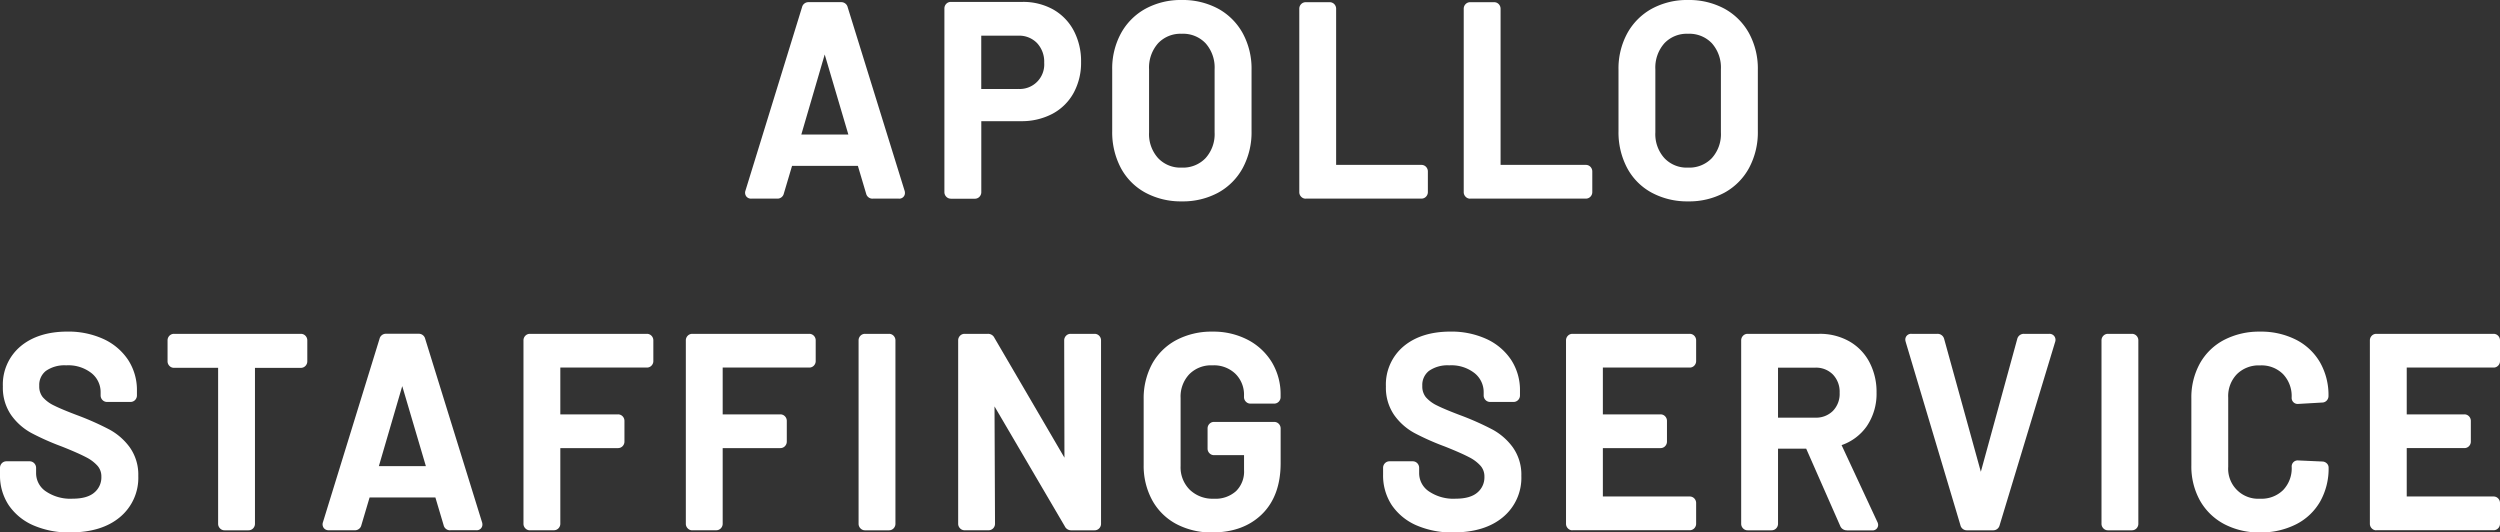
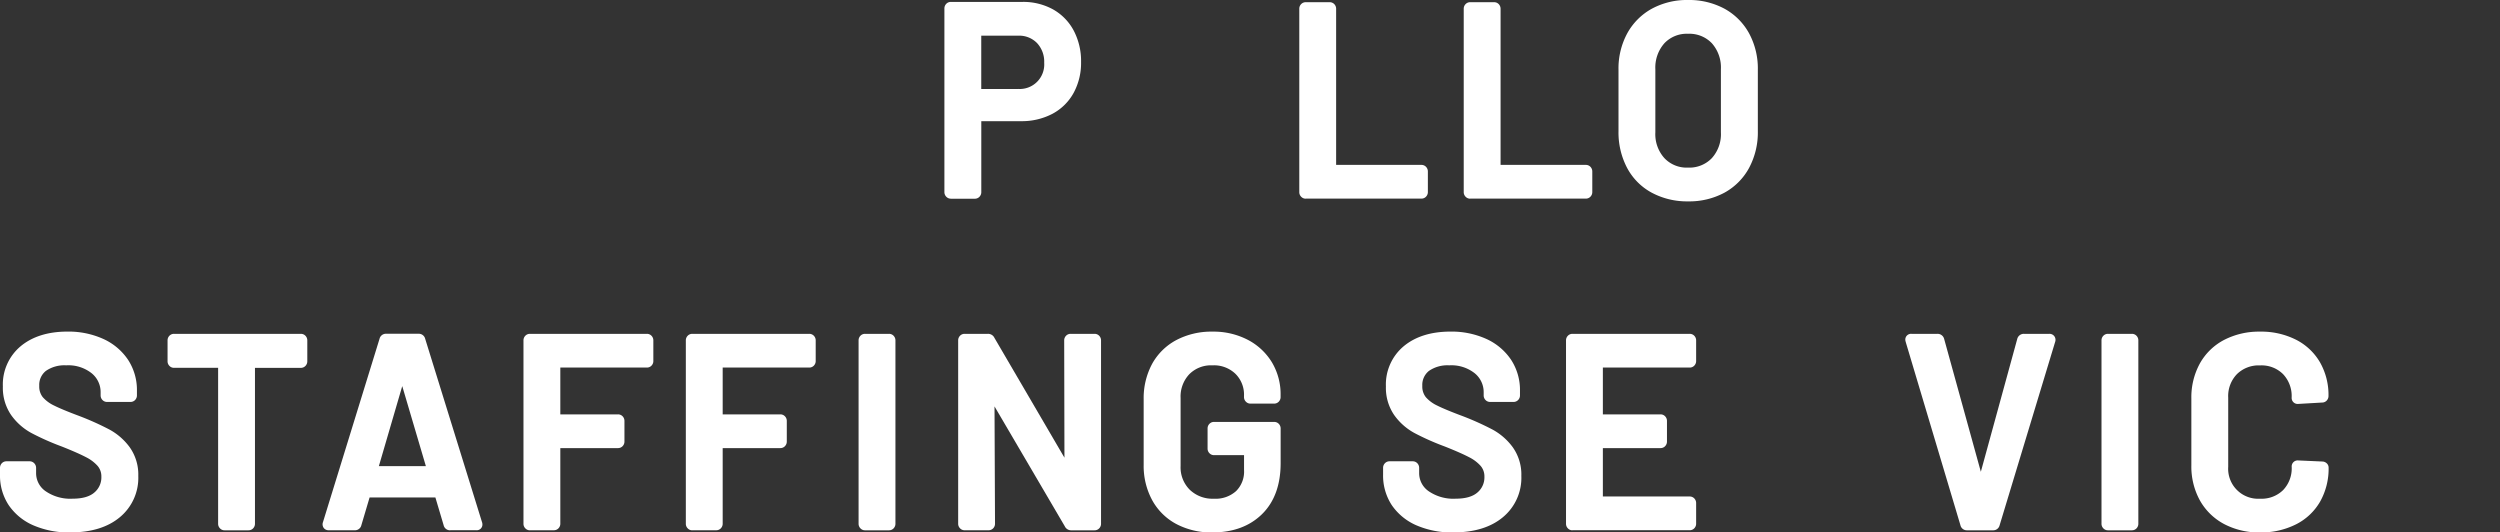
<svg xmlns="http://www.w3.org/2000/svg" width="610.616" height="130.052" viewBox="0 0 610.616 130.052">
  <rect x="0" y="0" width="610.616" height="130.052" fill="#333333" stroke="none" />
  <g id="logo" transform="translate(168.991 0)">
    <g id="Group_36543" data-name="Group 36543" transform="translate(0.009 -0.01)">
      <g id="Group_36549" data-name="Group 36549" transform="translate(13)">
-         <path id="Path_137266" data-name="Path 137266" d="M31.152,48.517a1.6,1.6,0,0,1-1.6-1.248L27.54,40.5H11.466L9.457,47.269a1.587,1.587,0,0,1-1.6,1.238H1.5a1.452,1.452,0,0,1-1.2-.528,1.515,1.515,0,0,1-.213-1.431L13.9,1.758A1.6,1.6,0,0,1,15.5.52h7.956a1.6,1.6,0,0,1,1.6,1.248L38.925,46.487a1.667,1.667,0,0,1,.112.609,1.371,1.371,0,0,1-1.512,1.41H31.162ZM25.216,32.849,19.442,13.3,13.729,32.849h11.5Z" transform="translate(-0.009 0.018)" fill="#fff" />
        <path id="Path_137267" data-name="Path 137267" d="M49.543,48.518a1.5,1.5,0,0,1-1.126-.487A1.579,1.579,0,0,1,47.97,46.9V2.063A1.6,1.6,0,0,1,48.416.937,1.526,1.526,0,0,1,49.543.46h17.5a15.012,15.012,0,0,1,7.458,1.827,12.806,12.806,0,0,1,5.064,5.2,15.968,15.968,0,0,1,1.786,7.641,15.335,15.335,0,0,1-1.816,7.55,12.7,12.7,0,0,1-5.2,5.124,16.033,16.033,0,0,1-7.671,1.786H56.981V46.925a1.6,1.6,0,0,1-.446,1.126,1.526,1.526,0,0,1-1.126.477H49.553Zm16.418-26.8a5.991,5.991,0,0,0,6.383-6.4,6.64,6.64,0,0,0-1.745-4.8A6.062,6.062,0,0,0,65.961,8.71H56.971V21.729h8.991Z" transform="translate(0.697 0.017)" fill="#fff" />
-         <path id="Path_137268" data-name="Path 137268" d="M105.336,49.184a18.182,18.182,0,0,1-8.859-2.121,14.789,14.789,0,0,1-6.017-6.058,18.629,18.629,0,0,1-2.1-8.93v-15.1A17.973,17.973,0,0,1,90.5,8.138a15.126,15.126,0,0,1,6.017-6.017A18.007,18.007,0,0,1,105.347,0a18.247,18.247,0,0,1,8.889,2.121,15.19,15.19,0,0,1,6.017,6.017,18,18,0,0,1,2.141,8.838v15.1a18.343,18.343,0,0,1-2.141,8.94,15.074,15.074,0,0,1-6.017,6.048,18.136,18.136,0,0,1-8.889,2.121Zm0-40.934a7.5,7.5,0,0,0-5.774,2.324,8.938,8.938,0,0,0-2.2,6.332V32.34a8.729,8.729,0,0,0,2.2,6.271,7.466,7.466,0,0,0,5.774,2.324,7.6,7.6,0,0,0,5.835-2.324,8.729,8.729,0,0,0,2.2-6.271V16.905a8.9,8.9,0,0,0-2.2-6.332,7.555,7.555,0,0,0-5.835-2.324Z" transform="translate(1.292 0.01)" fill="#fff" />
        <path id="Path_137269" data-name="Path 137269" d="M134.963,48.517a1.5,1.5,0,0,1-1.126-.487,1.562,1.562,0,0,1-.446-1.126V2.133a1.579,1.579,0,0,1,.446-1.126A1.526,1.526,0,0,1,134.963.53h5.855a1.526,1.526,0,0,1,1.126.477,1.614,1.614,0,0,1,.446,1.126V40.267h20.833a1.526,1.526,0,0,1,1.126.477,1.614,1.614,0,0,1,.446,1.126V46.9a1.6,1.6,0,0,1-.446,1.126,1.526,1.526,0,0,1-1.126.477h-28.26Z" transform="translate(1.956 0.018)" fill="#fff" />
        <path id="Path_137270" data-name="Path 137270" d="M174.543,48.517a1.5,1.5,0,0,1-1.126-.487,1.562,1.562,0,0,1-.446-1.126V2.133a1.579,1.579,0,0,1,.446-1.126A1.526,1.526,0,0,1,174.543.53H180.4a1.526,1.526,0,0,1,1.126.477,1.614,1.614,0,0,1,.446,1.126V40.267H202.8a1.526,1.526,0,0,1,1.126.477,1.614,1.614,0,0,1,.447,1.126V46.9a1.6,1.6,0,0,1-.447,1.126,1.526,1.526,0,0,1-1.126.477h-28.26Z" transform="translate(2.539 0.018)" fill="#fff" />
        <path id="Path_137271" data-name="Path 137271" d="M227.2,49.184a18.211,18.211,0,0,1-8.859-2.121,14.729,14.729,0,0,1-6.017-6.058,18.6,18.6,0,0,1-2.1-8.93v-15.1a17.973,17.973,0,0,1,2.141-8.838,15.189,15.189,0,0,1,6.017-6.017A18.007,18.007,0,0,1,227.207,0,18.246,18.246,0,0,1,236.1,2.121a15.19,15.19,0,0,1,6.017,6.017,18.028,18.028,0,0,1,2.141,8.838v15.1a18.343,18.343,0,0,1-2.141,8.94,15.075,15.075,0,0,1-6.017,6.048,18.136,18.136,0,0,1-8.889,2.121Zm0-40.934a7.5,7.5,0,0,0-5.774,2.324,8.938,8.938,0,0,0-2.2,6.332V32.34a8.729,8.729,0,0,0,2.2,6.271,7.466,7.466,0,0,0,5.774,2.324,7.6,7.6,0,0,0,5.835-2.324,8.729,8.729,0,0,0,2.2-6.271V16.905a8.9,8.9,0,0,0-2.2-6.332A7.57,7.57,0,0,0,227.2,8.25Z" transform="translate(3.088 0.01)" fill="#fff" />
      </g>
      <g id="Group_36548" data-name="Group 36548" transform="translate(-440.036 81)">
        <path id="Path_137272" data-name="Path 137272" d="M284.279,49.052a21.9,21.9,0,0,1-8.99-1.725,14.033,14.033,0,0,1-6.038-4.921,13.133,13.133,0,0,1-2.141-7.479V33.273a1.6,1.6,0,0,1,.447-1.126,1.526,1.526,0,0,1,1.126-.477h5.662a1.543,1.543,0,0,1,1.126.477,1.624,1.624,0,0,1,.457,1.126v1.258a5.35,5.35,0,0,0,2.293,4.424,10.639,10.639,0,0,0,6.636,1.847c2.375,0,4.16-.507,5.317-1.522a4.806,4.806,0,0,0,1.695-3.826,3.929,3.929,0,0,0-.893-2.628,9.377,9.377,0,0,0-2.841-2.151c-1.309-.69-3.308-1.573-5.936-2.618a62.024,62.024,0,0,1-7.408-3.288,14.654,14.654,0,0,1-4.952-4.384,11.73,11.73,0,0,1-2.029-7,12.171,12.171,0,0,1,4.363-9.833c2.851-2.364,6.687-3.562,11.406-3.562a20.58,20.58,0,0,1,8.778,1.8,14.444,14.444,0,0,1,6.027,5.084,13.48,13.48,0,0,1,2.172,7.57v1.126a1.6,1.6,0,0,1-.446,1.126,1.526,1.526,0,0,1-1.126.477H293.26a1.526,1.526,0,0,1-1.126-.477,1.6,1.6,0,0,1-.447-1.126v-.731a5.933,5.933,0,0,0-2.172-4.658,9.159,9.159,0,0,0-6.241-1.948,7.914,7.914,0,0,0-4.942,1.35,4.354,4.354,0,0,0-1.634,3.663,4.17,4.17,0,0,0,.842,2.74,8.451,8.451,0,0,0,2.79,2.07c1.329.67,3.42,1.532,6.22,2.577a68.474,68.474,0,0,1,7.326,3.3,15.02,15.02,0,0,1,4.911,4.3,11.521,11.521,0,0,1,2.1,7.012,12.481,12.481,0,0,1-4.526,10.1c-2.953,2.456-7.022,3.694-12.065,3.694Z" transform="translate(3.926 0.01)" fill="#fff" />
        <path id="Path_137273" data-name="Path 137273" d="M321.362,48.517a1.5,1.5,0,0,1-1.126-.487,1.579,1.579,0,0,1-.446-1.126V8.831H309.013a1.5,1.5,0,0,1-1.126-.487,1.579,1.579,0,0,1-.446-1.126V2.133a1.6,1.6,0,0,1,.446-1.126A1.526,1.526,0,0,1,309.013.53H340a1.526,1.526,0,0,1,1.126.477,1.6,1.6,0,0,1,.447,1.126v5.1a1.6,1.6,0,0,1-.447,1.126A1.526,1.526,0,0,1,340,8.841H328.79V46.913a1.6,1.6,0,0,1-.446,1.126,1.526,1.526,0,0,1-1.126.477h-5.855Z" transform="translate(4.52 0.018)" fill="#fff" />
        <path id="Path_137274" data-name="Path 137274" d="M375.922,48.517a1.6,1.6,0,0,1-1.6-1.248L372.31,40.5H356.237l-2.009,6.768a1.587,1.587,0,0,1-1.6,1.238h-6.362a1.468,1.468,0,0,1-1.2-.528,1.511,1.511,0,0,1-.223-1.431l13.821-44.8a1.6,1.6,0,0,1,1.6-1.238h7.955a1.6,1.6,0,0,1,1.6,1.248l13.861,44.719a1.671,1.671,0,0,1,.112.609,1.371,1.371,0,0,1-1.512,1.41h-6.362ZM369.986,32.85,364.212,13.3,358.5,32.85H370Z" transform="translate(5.07 0.018)" fill="#fff" />
        <path id="Path_137275" data-name="Path 137275" d="M394.683,48.517a1.5,1.5,0,0,1-1.126-.487,1.579,1.579,0,0,1-.447-1.126V2.133a1.6,1.6,0,0,1,.447-1.126A1.526,1.526,0,0,1,394.683.53h28.575a1.526,1.526,0,0,1,1.126.477,1.6,1.6,0,0,1,.447,1.126V7.166a1.579,1.579,0,0,1-.447,1.126,1.51,1.51,0,0,1-1.126.477H402.111V20.2H416.2a1.526,1.526,0,0,1,1.126.477,1.6,1.6,0,0,1,.447,1.126v5.033a1.6,1.6,0,0,1-.447,1.126,1.526,1.526,0,0,1-1.126.477H402.111V46.9a1.6,1.6,0,0,1-.446,1.126,1.526,1.526,0,0,1-1.126.477h-5.855Z" transform="translate(5.782 0.018)" fill="#fff" />
        <path id="Path_137276" data-name="Path 137276" d="M433.763,48.517a1.5,1.5,0,0,1-1.126-.487,1.579,1.579,0,0,1-.447-1.126V2.133a1.6,1.6,0,0,1,.447-1.126A1.525,1.525,0,0,1,433.763.53h28.575a1.527,1.527,0,0,1,1.126.477,1.6,1.6,0,0,1,.446,1.126V7.166a1.58,1.58,0,0,1-.446,1.126,1.51,1.51,0,0,1-1.126.477H441.191V20.2h14.085a1.526,1.526,0,0,1,1.126.477,1.6,1.6,0,0,1,.447,1.126v5.033a1.6,1.6,0,0,1-.447,1.126,1.526,1.526,0,0,1-1.126.477H441.191V46.9a1.6,1.6,0,0,1-.446,1.126,1.526,1.526,0,0,1-1.126.477h-5.855Z" transform="translate(6.358 0.018)" fill="#fff" />
        <path id="Path_137277" data-name="Path 137277" d="M475.343,48.517a1.5,1.5,0,0,1-1.126-.487,1.579,1.579,0,0,1-.447-1.126V2.133a1.6,1.6,0,0,1,.447-1.126A1.526,1.526,0,0,1,475.343.53H481.2a1.525,1.525,0,0,1,1.126.477,1.614,1.614,0,0,1,.447,1.126v44.78a1.6,1.6,0,0,1-.447,1.126,1.525,1.525,0,0,1-1.126.477h-5.855Z" transform="translate(6.971 0.018)" fill="#fff" />
        <path id="Path_137278" data-name="Path 137278" d="M525.4,48.517a1.708,1.708,0,0,1-1.624-.994L506.619,18.257l.122,28.646a1.579,1.579,0,0,1-.447,1.126,1.526,1.526,0,0,1-1.126.477h-5.855a1.5,1.5,0,0,1-1.127-.487,1.579,1.579,0,0,1-.446-1.126V2.133a1.6,1.6,0,0,1,.446-1.126A1.526,1.526,0,0,1,499.313.53h5.662a1.715,1.715,0,0,1,1.624.984l17.1,29.265-.061-28.646a1.579,1.579,0,0,1,.447-1.126A1.509,1.509,0,0,1,525.209.53h5.855a1.526,1.526,0,0,1,1.126.477,1.6,1.6,0,0,1,.446,1.126v44.78a1.579,1.579,0,0,1-.446,1.126,1.51,1.51,0,0,1-1.126.477H525.4Z" transform="translate(7.324 0.018)" fill="#fff" />
        <path id="Path_137279" data-name="Path 137279" d="M559.174,49.052A18.331,18.331,0,0,1,550.386,47a14.446,14.446,0,0,1-5.926-5.855,17.555,17.555,0,0,1-2.07-8.6V16.51a17.658,17.658,0,0,1,2.07-8.646,14.535,14.535,0,0,1,5.926-5.814A18.358,18.358,0,0,1,559.174,0a18.117,18.117,0,0,1,8.686,2.019,14.954,14.954,0,0,1,5.886,5.53,15.163,15.163,0,0,1,2.09,7.9v.528a1.6,1.6,0,0,1-.446,1.126,1.51,1.51,0,0,1-1.127.477h-5.794a1.5,1.5,0,0,1-1.126-.487,1.58,1.58,0,0,1-.446-1.126v-.335a7.133,7.133,0,0,0-2.08-5.317,7.553,7.553,0,0,0-5.632-2.08,7.455,7.455,0,0,0-5.652,2.172,7.93,7.93,0,0,0-2.121,5.825V32.8a7.7,7.7,0,0,0,2.233,5.814,7.987,7.987,0,0,0,5.865,2.192,7.464,7.464,0,0,0,5.459-1.867,6.681,6.681,0,0,0,1.938-5.145V30.168h-7.337a1.5,1.5,0,0,1-1.126-.487A1.58,1.58,0,0,1,558,28.555v-4.9a1.58,1.58,0,0,1,.447-1.126,1.51,1.51,0,0,1,1.126-.477h14.7a1.525,1.525,0,0,1,1.126.477,1.6,1.6,0,0,1,.446,1.126v8.483c0,5.277-1.522,9.467-4.536,12.43s-7.082,4.475-12.126,4.475Z" transform="translate(7.982 0.01)" fill="#fff" />
        <path id="Path_137280" data-name="Path 137280" d="M617.189,49.052a21.9,21.9,0,0,1-8.99-1.725,14.036,14.036,0,0,1-6.038-4.921,13.135,13.135,0,0,1-2.141-7.479V33.273a1.6,1.6,0,0,1,.446-1.126,1.526,1.526,0,0,1,1.127-.477h5.662a1.526,1.526,0,0,1,1.126.477,1.614,1.614,0,0,1,.447,1.126v1.258a5.35,5.35,0,0,0,2.293,4.424,10.638,10.638,0,0,0,6.636,1.847c2.375,0,4.16-.507,5.317-1.522a4.807,4.807,0,0,0,1.694-3.826,3.93,3.93,0,0,0-.893-2.628,9.381,9.381,0,0,0-2.841-2.151c-1.309-.69-3.308-1.573-5.936-2.618a62.018,62.018,0,0,1-7.408-3.288,14.654,14.654,0,0,1-4.952-4.384,11.73,11.73,0,0,1-2.029-7,12.171,12.171,0,0,1,4.363-9.833c2.852-2.364,6.687-3.562,11.406-3.562a20.581,20.581,0,0,1,8.777,1.8,14.441,14.441,0,0,1,6.027,5.084,13.48,13.48,0,0,1,2.172,7.57v1.126a1.6,1.6,0,0,1-.446,1.126,1.527,1.527,0,0,1-1.127.477H626.16a1.526,1.526,0,0,1-1.126-.477,1.6,1.6,0,0,1-.447-1.126v-.731a5.933,5.933,0,0,0-2.171-4.658,9.159,9.159,0,0,0-6.241-1.948,7.915,7.915,0,0,0-4.942,1.35,4.354,4.354,0,0,0-1.634,3.663,4.171,4.171,0,0,0,.842,2.74,8.455,8.455,0,0,0,2.79,2.07c1.33.67,3.42,1.532,6.22,2.577a68.527,68.527,0,0,1,7.326,3.3,15.023,15.023,0,0,1,4.911,4.3,11.521,11.521,0,0,1,2.1,7.012,12.482,12.482,0,0,1-4.526,10.1c-2.953,2.456-7.022,3.694-12.065,3.694Z" transform="translate(8.831 0.01)" fill="#fff" />
        <path id="Path_137281" data-name="Path 137281" d="M645.623,48.517a1.5,1.5,0,0,1-1.126-.487,1.579,1.579,0,0,1-.446-1.126V2.133a1.6,1.6,0,0,1,.446-1.126A1.526,1.526,0,0,1,645.623.53h28.636a1.527,1.527,0,0,1,1.127.477,1.6,1.6,0,0,1,.446,1.126V7.166a1.579,1.579,0,0,1-.446,1.126,1.51,1.51,0,0,1-1.127.477H653.051V20.2h14.085a1.527,1.527,0,0,1,1.127.477,1.6,1.6,0,0,1,.446,1.126v5.033a1.6,1.6,0,0,1-.446,1.126,1.527,1.527,0,0,1-1.127.477H653.051V40.257h21.208a1.527,1.527,0,0,1,1.127.477,1.6,1.6,0,0,1,.446,1.126v5.033a1.579,1.579,0,0,1-.446,1.126,1.51,1.51,0,0,1-1.127.477H645.623Z" transform="translate(9.479 0.018)" fill="#fff" />
-         <path id="Path_137282" data-name="Path 137282" d="M712.025,48.517a1.7,1.7,0,0,1-1.634-1.086l-8.3-18.854h-6.88V46.913a1.6,1.6,0,0,1-.446,1.126,1.526,1.526,0,0,1-1.126.477h-5.855a1.5,1.5,0,0,1-1.126-.487,1.58,1.58,0,0,1-.447-1.126V2.133a1.6,1.6,0,0,1,.447-1.126A1.527,1.527,0,0,1,687.783.53h17.5a14.539,14.539,0,0,1,7.275,1.8,12.562,12.562,0,0,1,4.962,5.094,15.487,15.487,0,0,1,1.755,7.438,14.062,14.062,0,0,1-2.4,8.25,12.469,12.469,0,0,1-6.139,4.6l8.727,18.742a1.7,1.7,0,0,1,.2.741,1.337,1.337,0,0,1-1.512,1.339h-6.109ZM704.262,21a5.813,5.813,0,0,0,4.353-1.644,5.933,5.933,0,0,0,1.644-4.424,6.077,6.077,0,0,0-1.644-4.465,5.771,5.771,0,0,0-4.353-1.674h-9.052V21.007h9.052Z" transform="translate(10.101 0.018)" fill="#fff" />
        <path id="Path_137283" data-name="Path 137283" d="M740.779,48.517a1.6,1.6,0,0,1-1.6-1.248L725.811,2.5l-.071-.3A1.126,1.126,0,0,1,725.72,2,1.4,1.4,0,0,1,727.232.53h6.3a1.65,1.65,0,0,1,1.674,1.248l8.96,32.441,8.889-32.431A1.649,1.649,0,0,1,754.731.53h6.17a1.456,1.456,0,0,1,1.228.6,1.507,1.507,0,0,1,.183,1.38l-13.557,44.77a1.6,1.6,0,0,1-1.6,1.238h-6.363Z" transform="translate(10.683 0.018)" fill="#fff" />
        <path id="Path_137284" data-name="Path 137284" d="M774.513,48.517a1.5,1.5,0,0,1-1.126-.487,1.58,1.58,0,0,1-.447-1.126V2.133a1.6,1.6,0,0,1,.447-1.126A1.526,1.526,0,0,1,774.513.53h5.855a1.526,1.526,0,0,1,1.126.477,1.613,1.613,0,0,1,.446,1.126v44.78a1.6,1.6,0,0,1-.446,1.126,1.526,1.526,0,0,1-1.126.477h-5.855Z" transform="translate(11.379 0.018)" fill="#fff" />
        <path id="Path_137285" data-name="Path 137285" d="M811.364,49.052A18.33,18.33,0,0,1,802.576,47a14.656,14.656,0,0,1-5.926-5.784,17.186,17.186,0,0,1-2.08-8.544V16.317a17.186,17.186,0,0,1,2.08-8.544,14.4,14.4,0,0,1,5.926-5.754A18.544,18.544,0,0,1,811.354,0a18.843,18.843,0,0,1,8.706,1.938,14.182,14.182,0,0,1,5.926,5.551,16.1,16.1,0,0,1,2.08,8.229,1.6,1.6,0,0,1-.446,1.126,1.526,1.526,0,0,1-1.126.477l-5.814.335a1.469,1.469,0,0,1-1.614-1.542,7.766,7.766,0,0,0-2.09-5.723,7.425,7.425,0,0,0-5.622-2.141,7.566,7.566,0,0,0-5.662,2.141,7.7,7.7,0,0,0-2.12,5.723v16.9a7.328,7.328,0,0,0,7.783,7.793,7.507,7.507,0,0,0,5.632-2.111A7.687,7.687,0,0,0,819.076,33a1.462,1.462,0,0,1,1.573-1.542l5.9.264a1.593,1.593,0,0,1,1.045.406,1.418,1.418,0,0,1,.5,1.076,16.389,16.389,0,0,1-2.08,8.321A14.083,14.083,0,0,1,820.07,47.1a18.963,18.963,0,0,1-8.706,1.948Z" transform="translate(11.697 0.01)" fill="#fff" />
-         <path id="Path_137286" data-name="Path 137286" d="M839.113,48.517a1.5,1.5,0,0,1-1.126-.487,1.579,1.579,0,0,1-.447-1.126V2.133a1.6,1.6,0,0,1,.447-1.126A1.525,1.525,0,0,1,839.113.53h28.636a1.525,1.525,0,0,1,1.126.477,1.6,1.6,0,0,1,.447,1.126V7.166a1.579,1.579,0,0,1-.447,1.126,1.509,1.509,0,0,1-1.126.477H846.541V20.2h14.085a1.527,1.527,0,0,1,1.126.477A1.6,1.6,0,0,1,862.2,21.8v5.033a1.6,1.6,0,0,1-.446,1.126,1.527,1.527,0,0,1-1.126.477H846.541V40.257h21.208a1.526,1.526,0,0,1,1.126.477,1.6,1.6,0,0,1,.447,1.126v5.033a1.579,1.579,0,0,1-.447,1.126,1.509,1.509,0,0,1-1.126.477H839.113Z" transform="translate(12.33 0.018)" fill="#fff" />
      </g>
    </g>
  </g>
</svg>